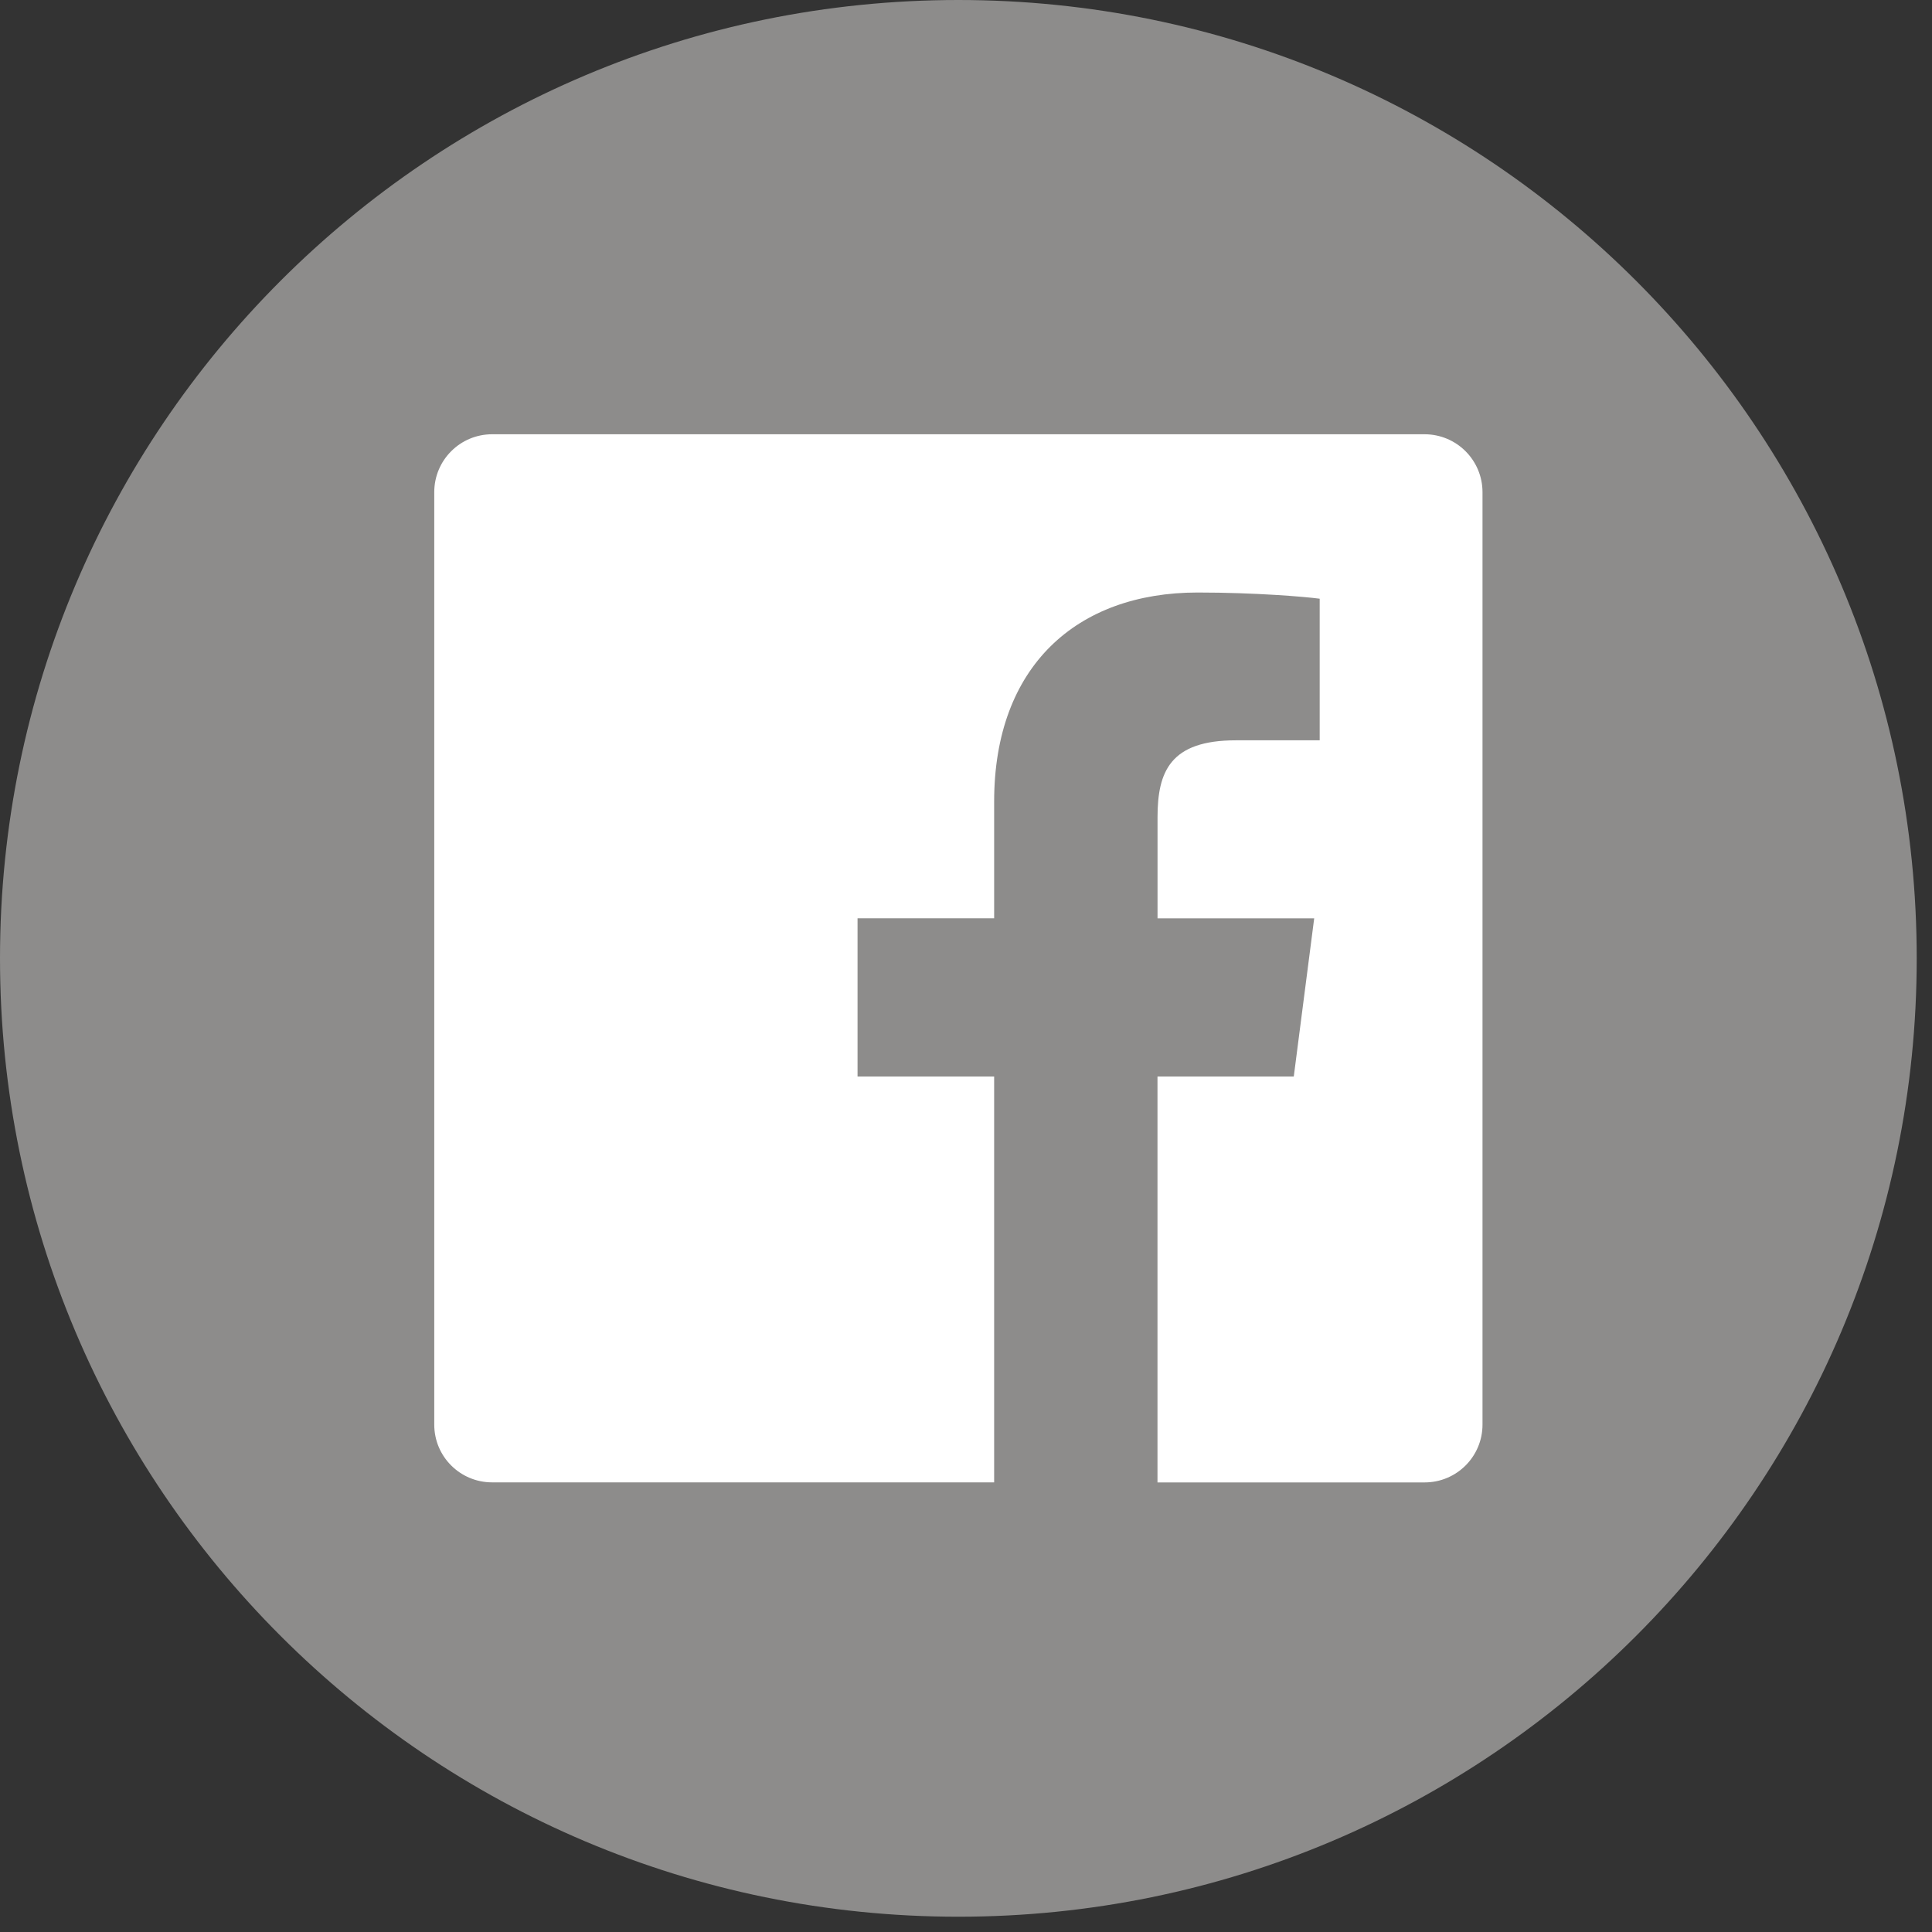
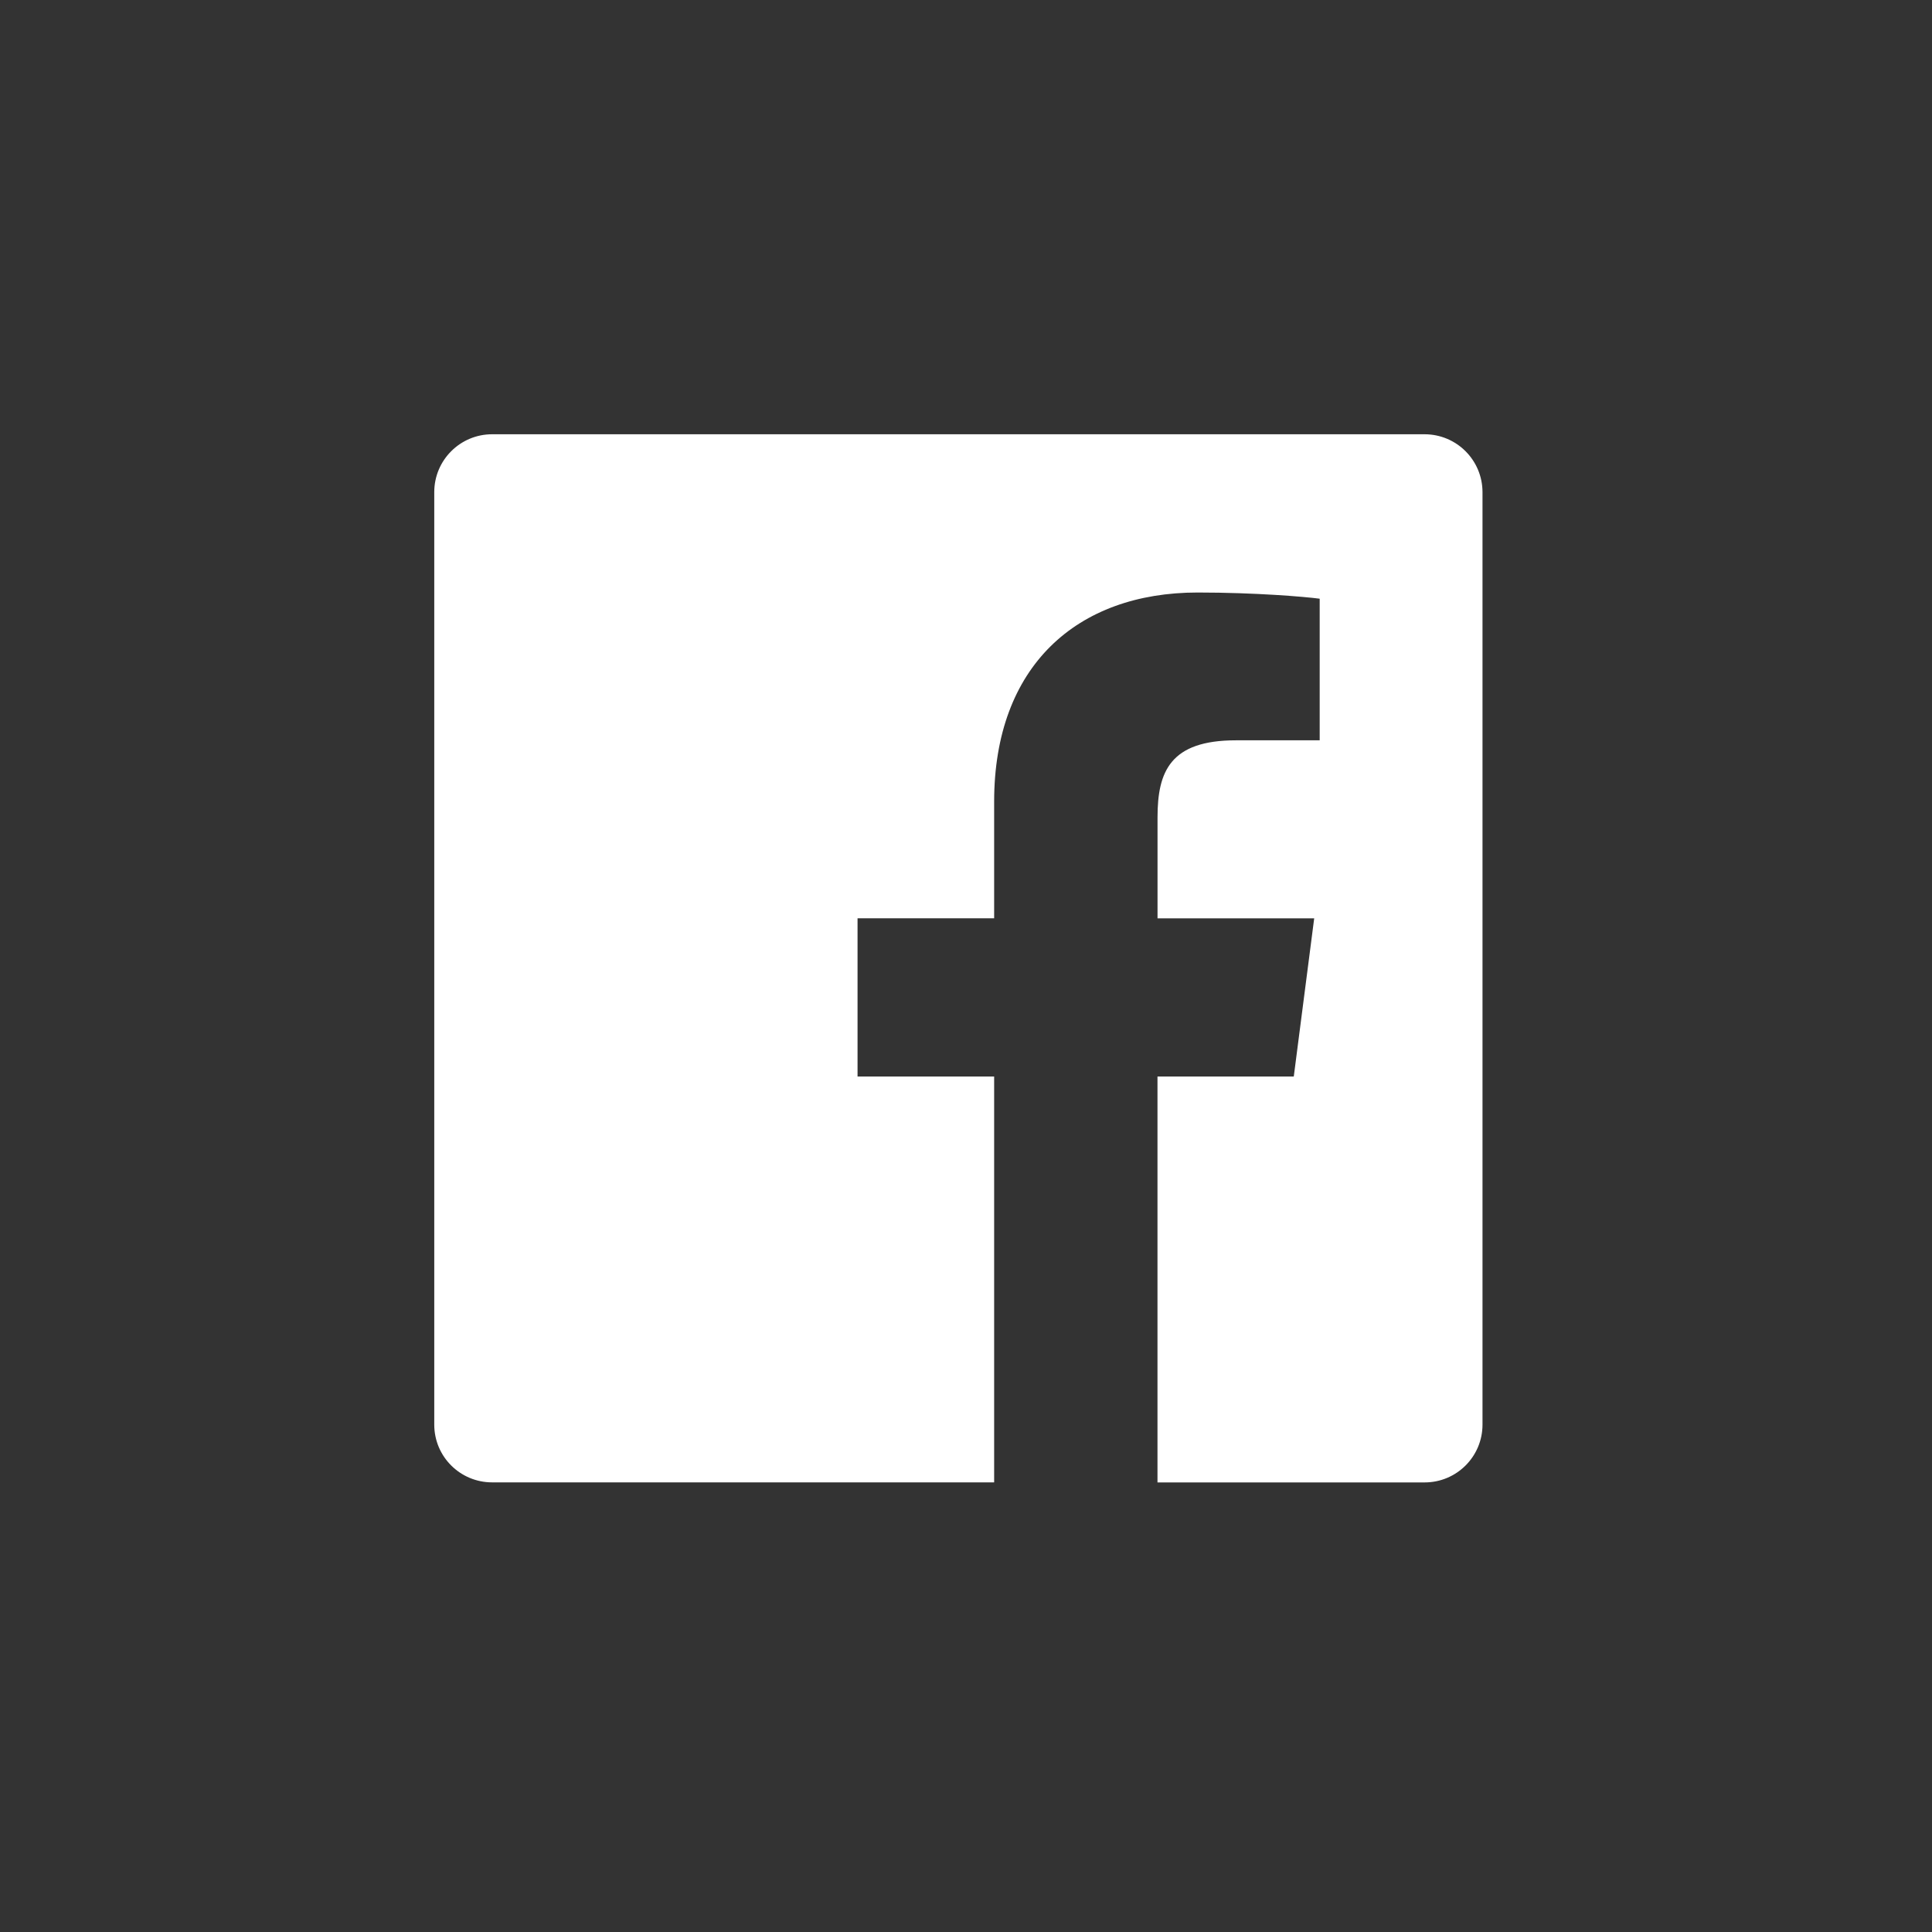
<svg xmlns="http://www.w3.org/2000/svg" version="1.1" x="0px" y="0px" width="44px" height="44px" viewBox="0 0 44 44" enable-background="new 0 0 44 44" xml:space="preserve">
  <rect x="0" y="0" width="44" height="44" fill="#333333" stroke="none" />
  <defs>
</defs>
-   <path fill="#8D8C8B" d="M43.652,21.826c0,12.054-9.772,21.826-21.826,21.826C9.771,43.652,0,33.88,0,21.826  C0,9.772,9.771,0,21.826,0C33.88,0,43.652,9.772,43.652,21.826" />
  <path fill="#FFFFFF" d="M32.443,9.89H11.208c-0.728,0-1.318,0.59-1.318,1.318v21.237c0,0.728,0.59,1.315,1.318,1.315h11.433v-9.243  H19.53v-3.604h3.111v-2.657c0-3.083,1.883-4.762,4.635-4.762c1.316,0,2.449,0.097,2.779,0.141v3.224l-1.908,0.001  c-1.496,0-1.785,0.711-1.785,1.754v2.3h3.568l-0.465,3.603h-3.104v9.244h6.084c0.728,0,1.318-0.589,1.318-1.316V11.208  C33.762,10.479,33.172,9.89,32.443,9.89" />
</svg>